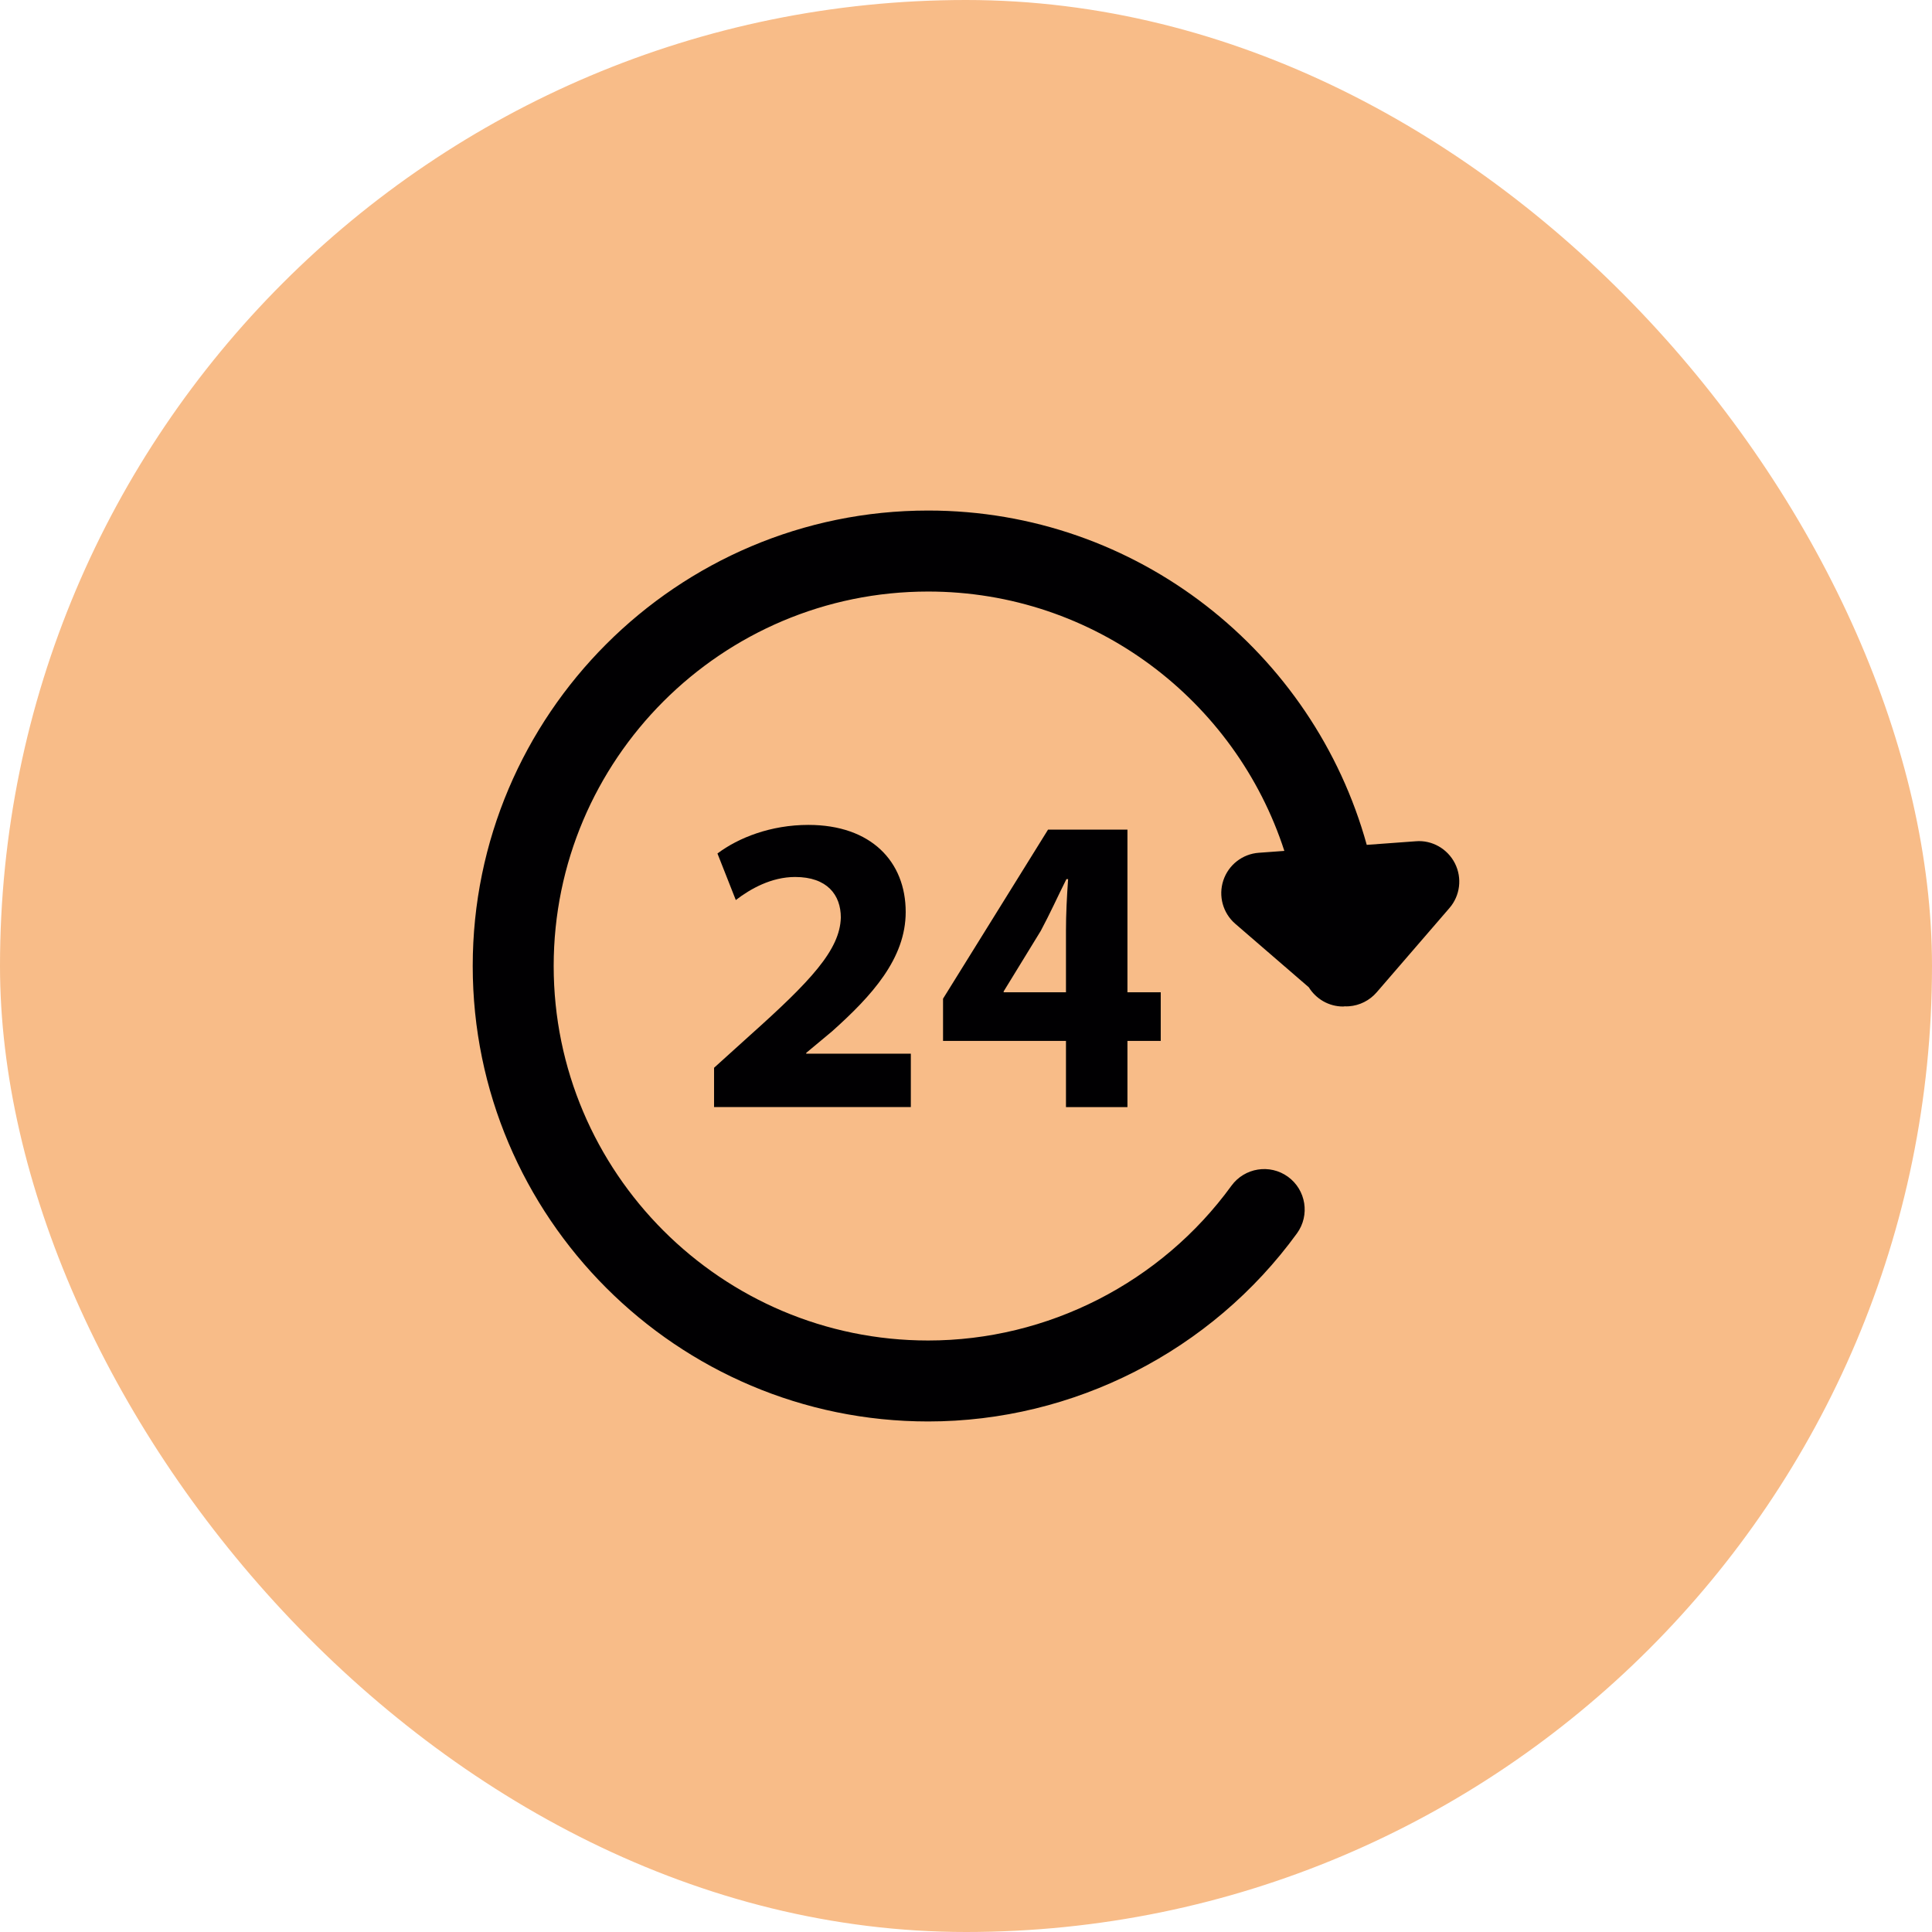
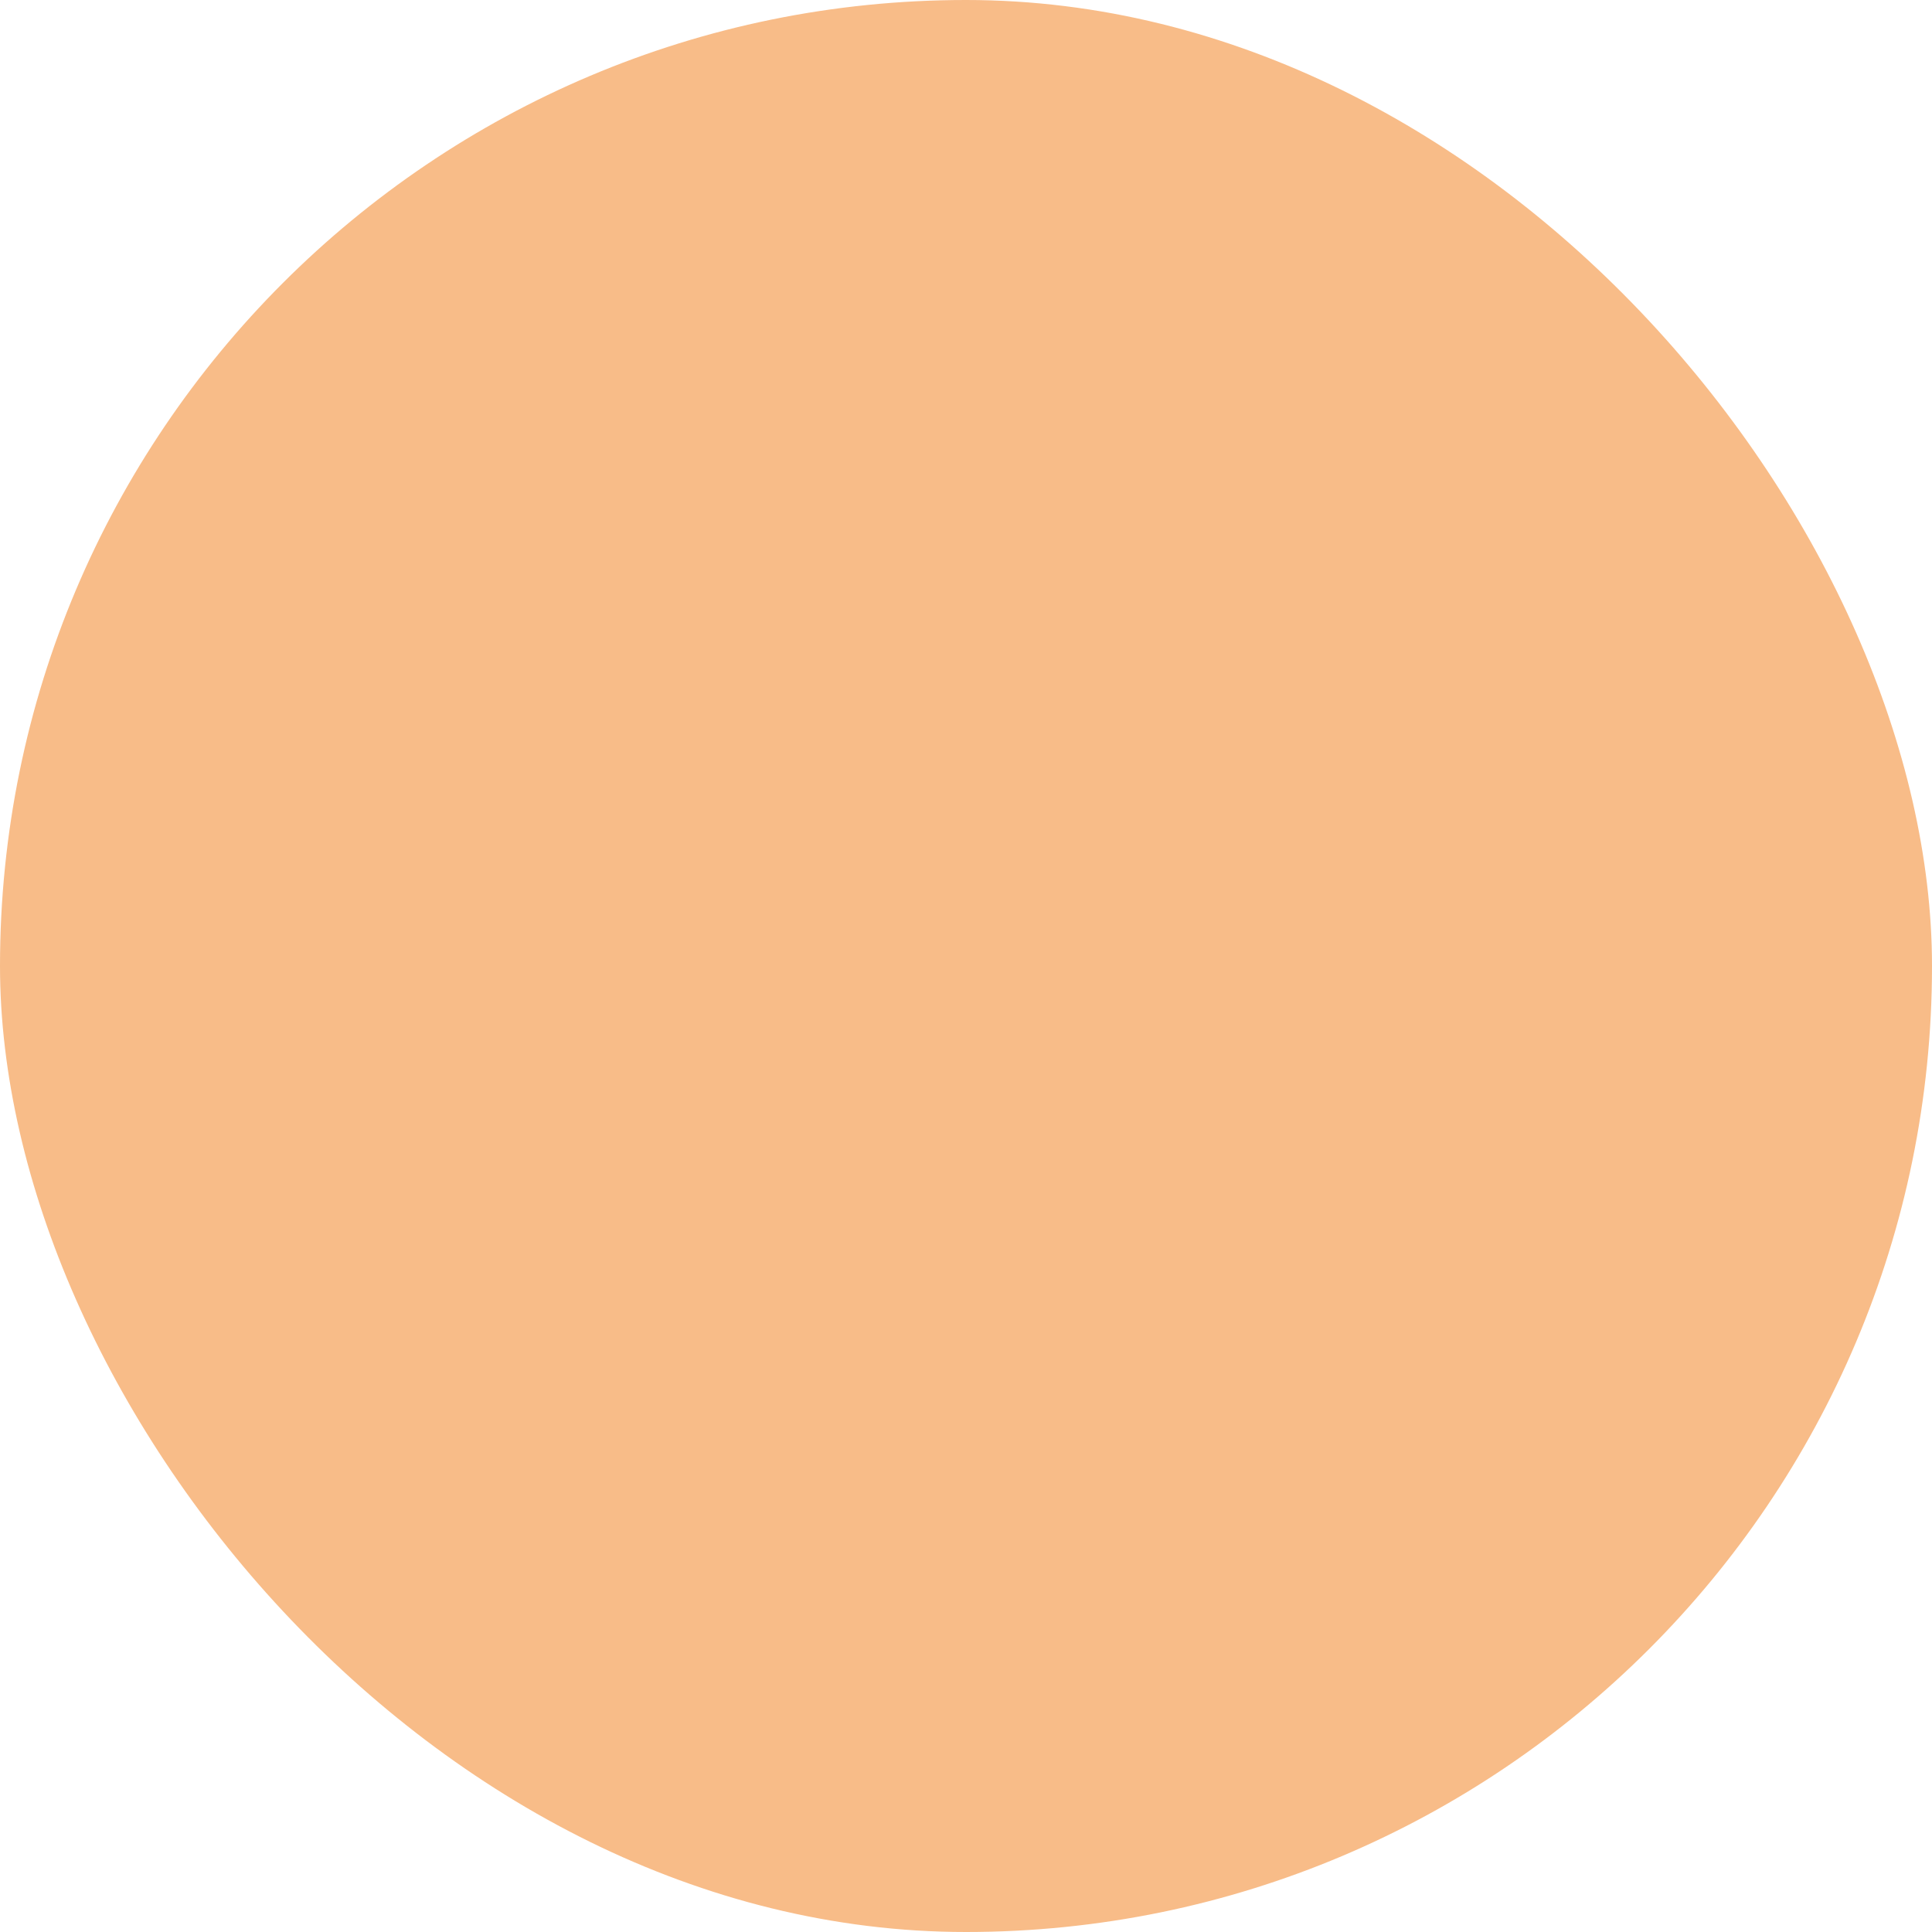
<svg xmlns="http://www.w3.org/2000/svg" width="94" height="94" viewBox="0 0 94 94" fill="none">
  <rect width="94" height="94" rx="47" fill="#F8BC88" />
  <g clip-path="url(#clip0_676_311)">
-     <path d="M70.791 42.011C70.432 41.297 69.671 40.863 68.886 40.931L66.498 41.106C63.908 31.744 55.335 24.84 45.16 24.84C32.941 24.84 23 34.782 23 47C23 59.219 32.941 69.16 45.16 69.16C52.233 69.16 58.941 65.738 63.103 60.008C63.742 59.126 63.546 57.896 62.666 57.255C61.784 56.616 60.553 56.815 59.914 57.692C56.49 62.406 50.974 65.221 45.159 65.221C35.112 65.221 26.939 57.047 26.939 47.001C26.939 36.954 35.112 28.781 45.159 28.781C53.251 28.781 60.12 34.087 62.489 41.4L61.246 41.491C60.452 41.548 59.77 42.081 59.52 42.836C59.269 43.593 59.499 44.425 60.101 44.946L63.678 48.035C64.026 48.596 64.641 48.971 65.348 48.971C65.385 48.971 65.419 48.962 65.456 48.96C65.467 48.96 65.477 48.965 65.488 48.965C65.535 48.965 65.583 48.965 65.632 48.96C66.153 48.922 66.636 48.678 66.979 48.283L70.519 44.183C71.042 43.581 71.148 42.722 70.791 42.011Z" fill="#010002" />
+     <path d="M70.791 42.011C70.432 41.297 69.671 40.863 68.886 40.931L66.498 41.106C63.908 31.744 55.335 24.84 45.16 24.84C32.941 24.84 23 34.782 23 47C23 59.219 32.941 69.16 45.16 69.16C52.233 69.16 58.941 65.738 63.103 60.008C63.742 59.126 63.546 57.896 62.666 57.255C61.784 56.616 60.553 56.815 59.914 57.692C56.49 62.406 50.974 65.221 45.159 65.221C35.112 65.221 26.939 57.047 26.939 47.001C26.939 36.954 35.112 28.781 45.159 28.781C53.251 28.781 60.12 34.087 62.489 41.4L61.246 41.491C60.452 41.548 59.77 42.081 59.52 42.836C59.269 43.593 59.499 44.425 60.101 44.946L63.678 48.035C64.026 48.596 64.641 48.971 65.348 48.971C65.385 48.971 65.419 48.962 65.456 48.96C65.467 48.96 65.477 48.965 65.488 48.965C66.153 48.922 66.636 48.678 66.979 48.283L70.519 44.183C71.042 43.581 71.148 42.722 70.791 42.011Z" fill="#010002" />
    <path d="M34.742 53.865V51.952L36.487 50.375C39.436 47.737 40.869 46.22 40.91 44.643C40.91 43.541 40.246 42.669 38.687 42.669C37.524 42.669 36.506 43.249 35.8 43.791L34.907 41.526C35.925 40.76 37.502 40.135 39.331 40.135C42.384 40.135 44.066 41.921 44.066 44.372C44.066 46.636 42.426 48.444 40.473 50.188L39.227 51.226V51.266H44.316V53.864H34.742V53.865Z" fill="#010002" />
    <path d="M51.864 53.866V50.645H45.883V48.59L50.992 40.364H54.855V48.278H56.475V50.645H54.855V53.866H51.864ZM51.864 48.278V45.288C51.864 44.477 51.906 43.647 51.968 42.774H51.885C51.448 43.647 51.095 44.436 50.639 45.288L48.832 48.236V48.278H51.864Z" fill="#010002" />
  </g>
  <defs>
    <clipPath id="clip0_676_311">
-       <rect width="48" height="48" fill="white" transform="translate(23 23)" />
-     </clipPath>
+       </clipPath>
  </defs>
</svg>